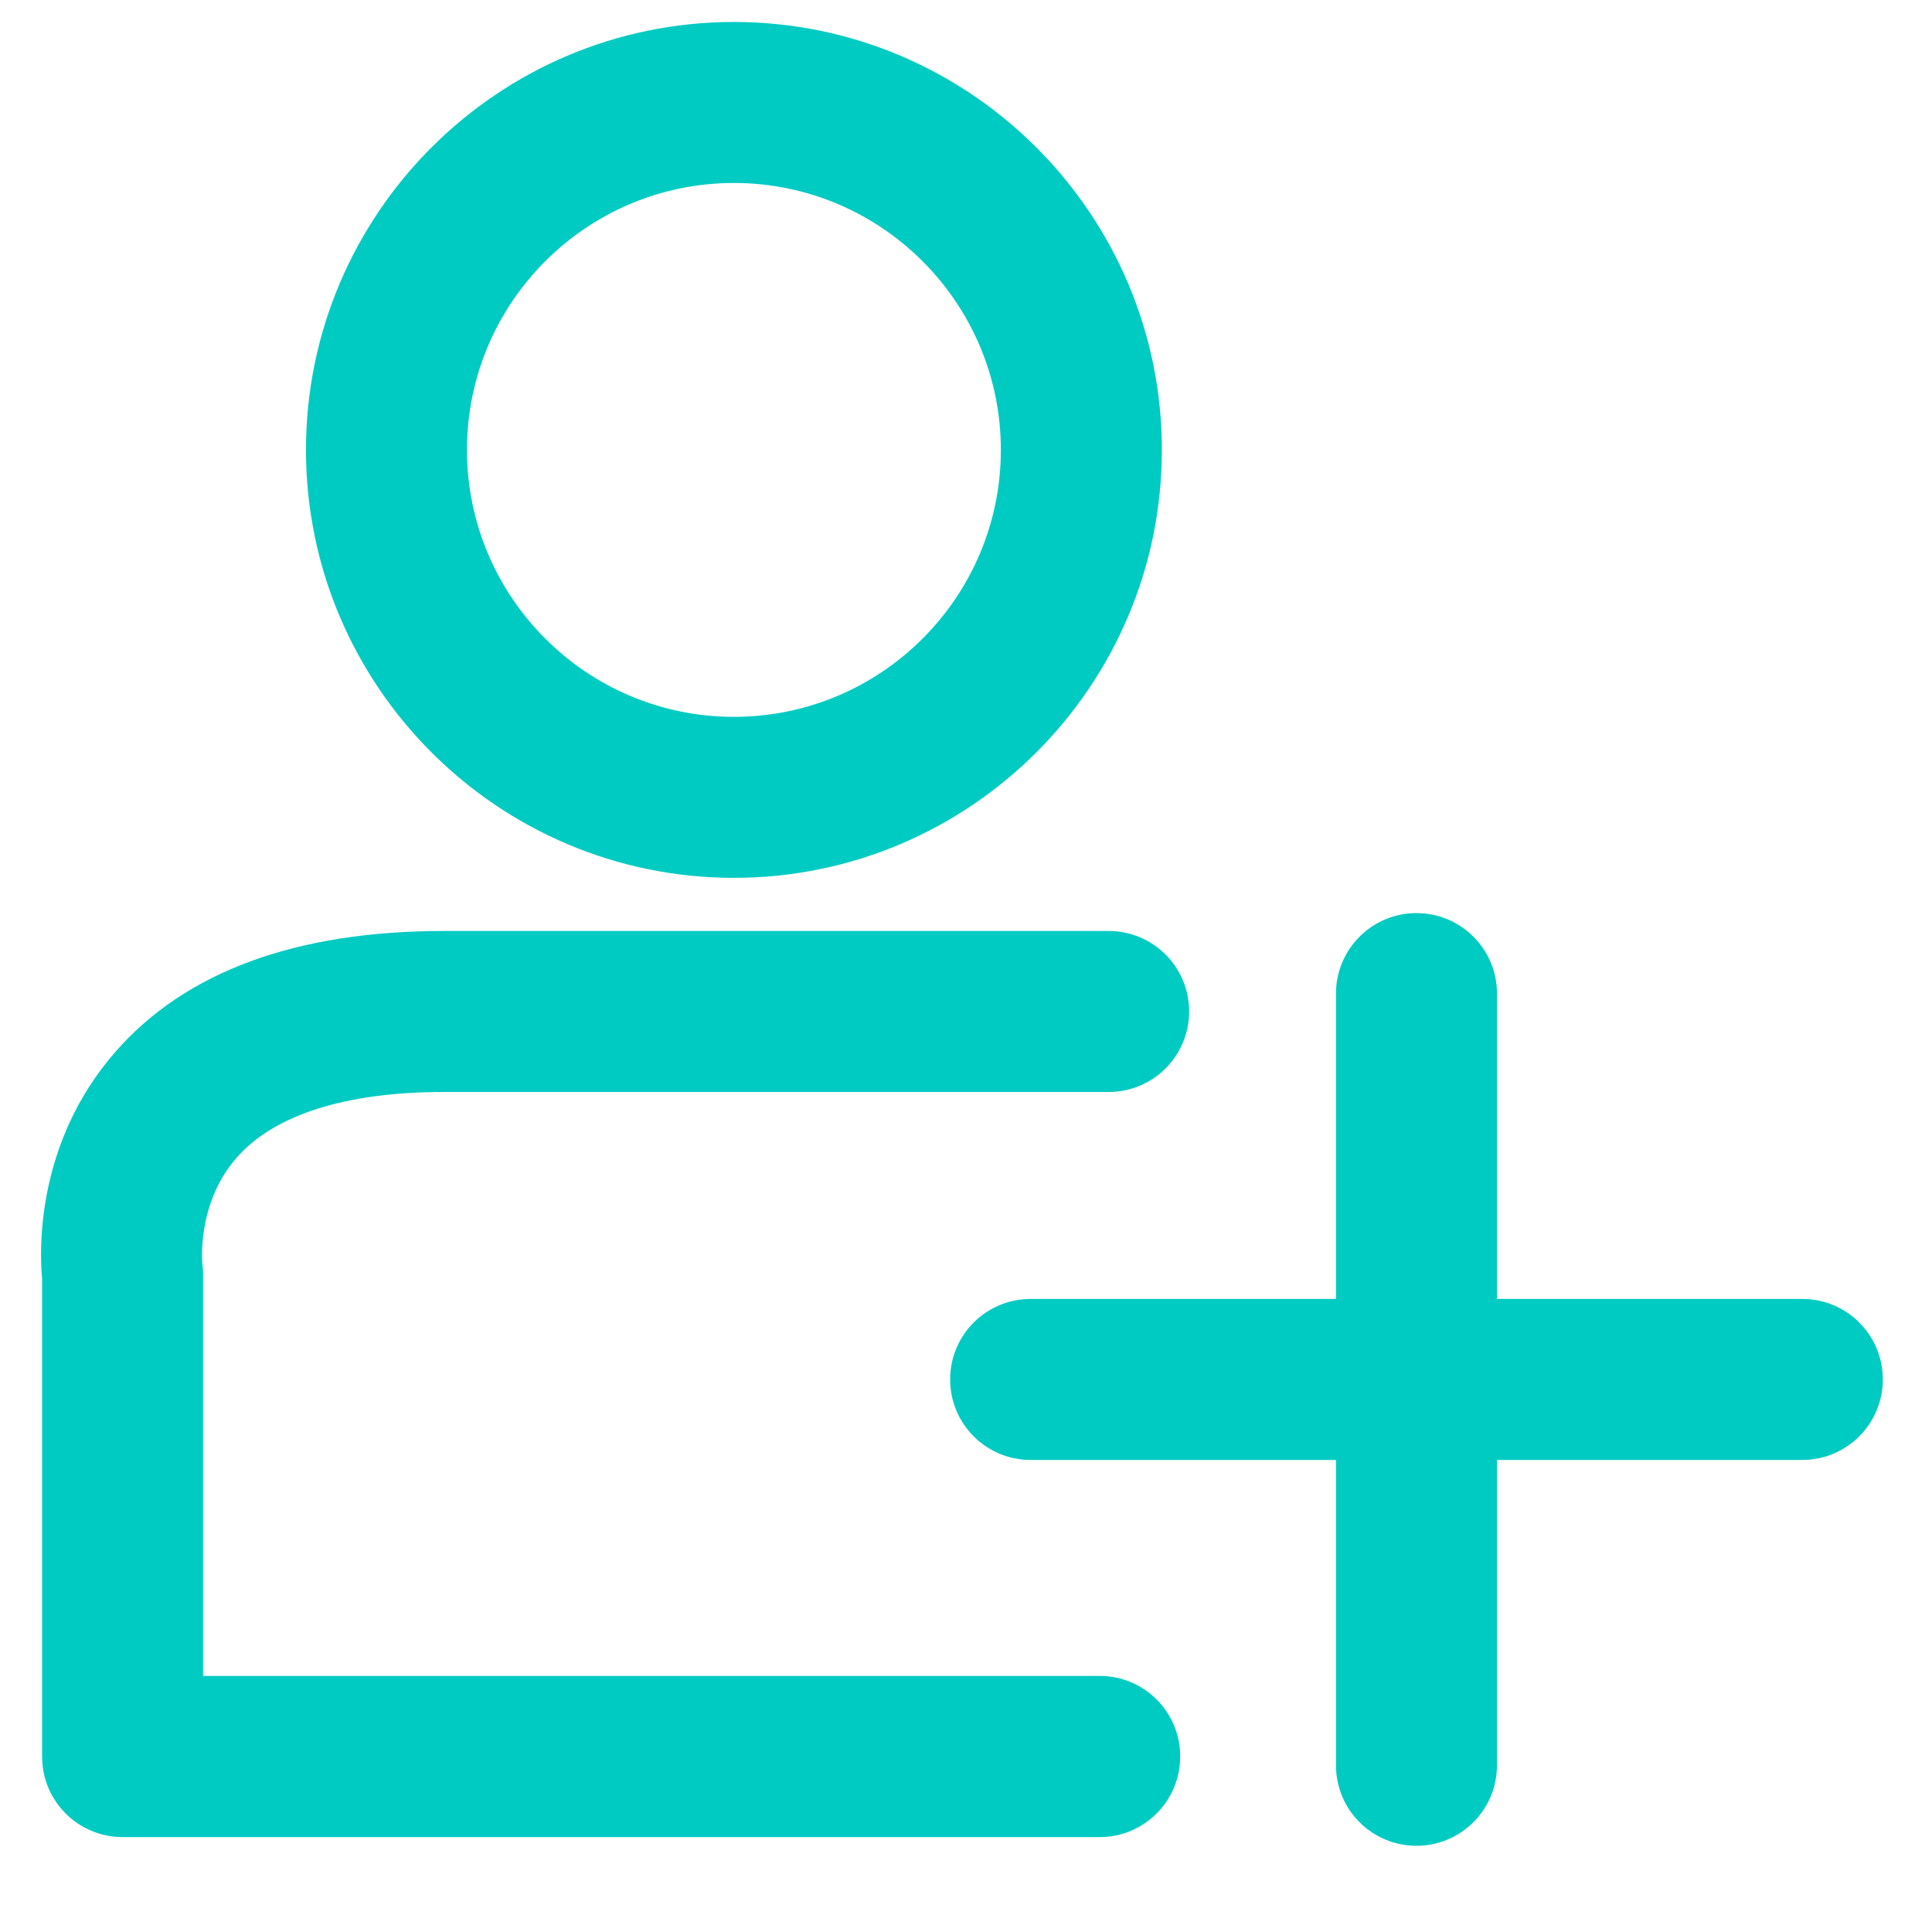
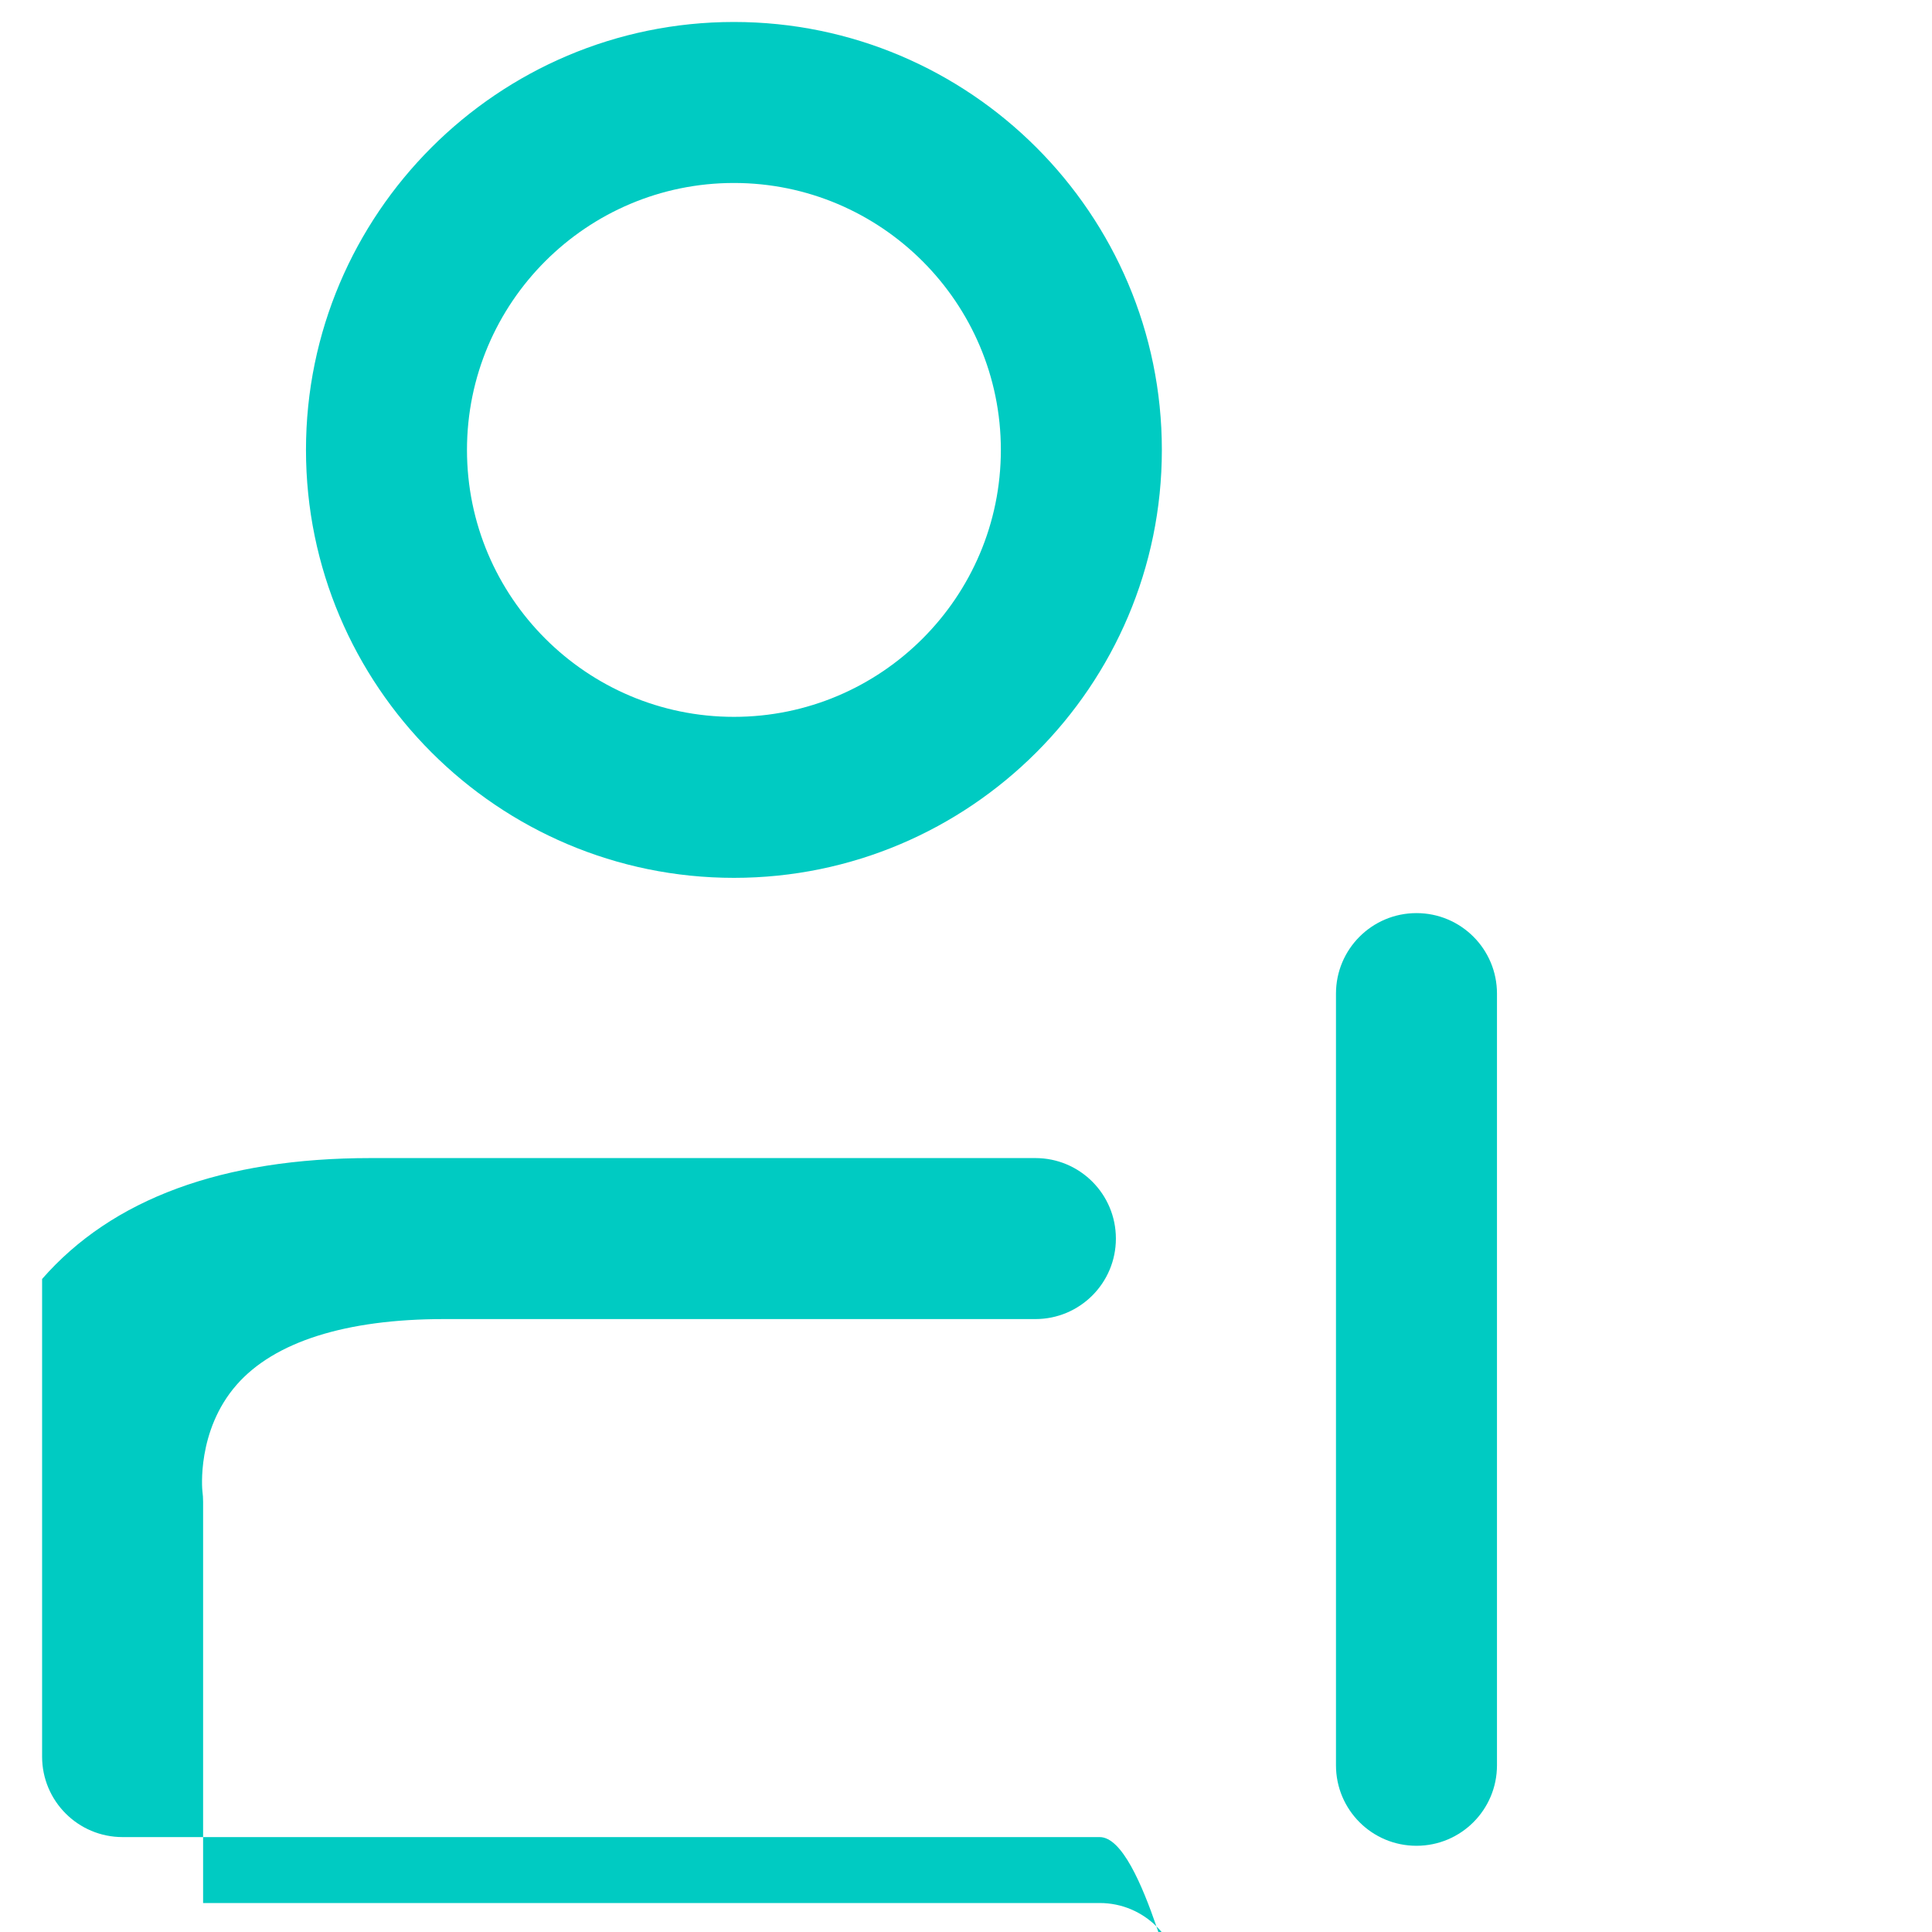
<svg xmlns="http://www.w3.org/2000/svg" version="1.1" id="Layer_1" x="0px" y="0px" viewBox="0 0 24 24" style="enable-background:new 0 0 24 24;" xml:space="preserve">
  <style type="text/css">
	.st0{fill:#00CBC2;}
</style>
  <path class="st0" d="M9.117,10.905c-2.931,0-5.316-2.385-5.316-5.316  s2.385-5.316,5.316-5.316s5.316,2.385,5.316,5.316S12.048,10.905,9.117,10.905z   M9.117,2.273c-1.829,0-3.316,1.487-3.316,3.316s1.487,3.316,3.316,3.316  s3.316-1.487,3.316-3.316S10.945,2.273,9.117,2.273z" />
-   <path class="st0" d="M13.661,22.821H1.523c-0.552,0-1-0.447-1-1v-5.933  c-0.034-0.364-0.076-1.692,0.91-2.821c0.871-0.997,2.244-1.502,4.081-1.502  h8.258c0.553,0,1,0.448,1,1s-0.447,1-1,1H5.514  c-1.217,0-2.107,0.282-2.575,0.817c-0.5,0.572-0.426,1.311-0.425,1.317  c0.006,0.045,0.009,0.09,0.009,0.135v4.985h11.138c0.553,0,1,0.447,1,1  S14.214,22.821,13.661,22.821z" />
+   <path class="st0" d="M13.661,22.821H1.523c-0.552,0-1-0.447-1-1v-5.933  c0.871-0.997,2.244-1.502,4.081-1.502  h8.258c0.553,0,1,0.448,1,1s-0.447,1-1,1H5.514  c-1.217,0-2.107,0.282-2.575,0.817c-0.5,0.572-0.426,1.311-0.425,1.317  c0.006,0.045,0.009,0.09,0.009,0.135v4.985h11.138c0.553,0,1,0.447,1,1  S14.214,22.821,13.661,22.821z" />
  <path class="st0" d="M17.596,22.929c-0.553,0-1-0.447-1-1v-9.586c0-0.552,0.447-1,1-1s1,0.448,1,1  v9.586C18.596,22.482,18.148,22.929,17.596,22.929z" />
-   <path class="st0" d="M22.389,18.136h-9.586c-0.552,0-1-0.447-1-1s0.448-1,1-1h9.586  c0.553,0,1,0.447,1,1S22.941,18.136,22.389,18.136z" />
</svg>